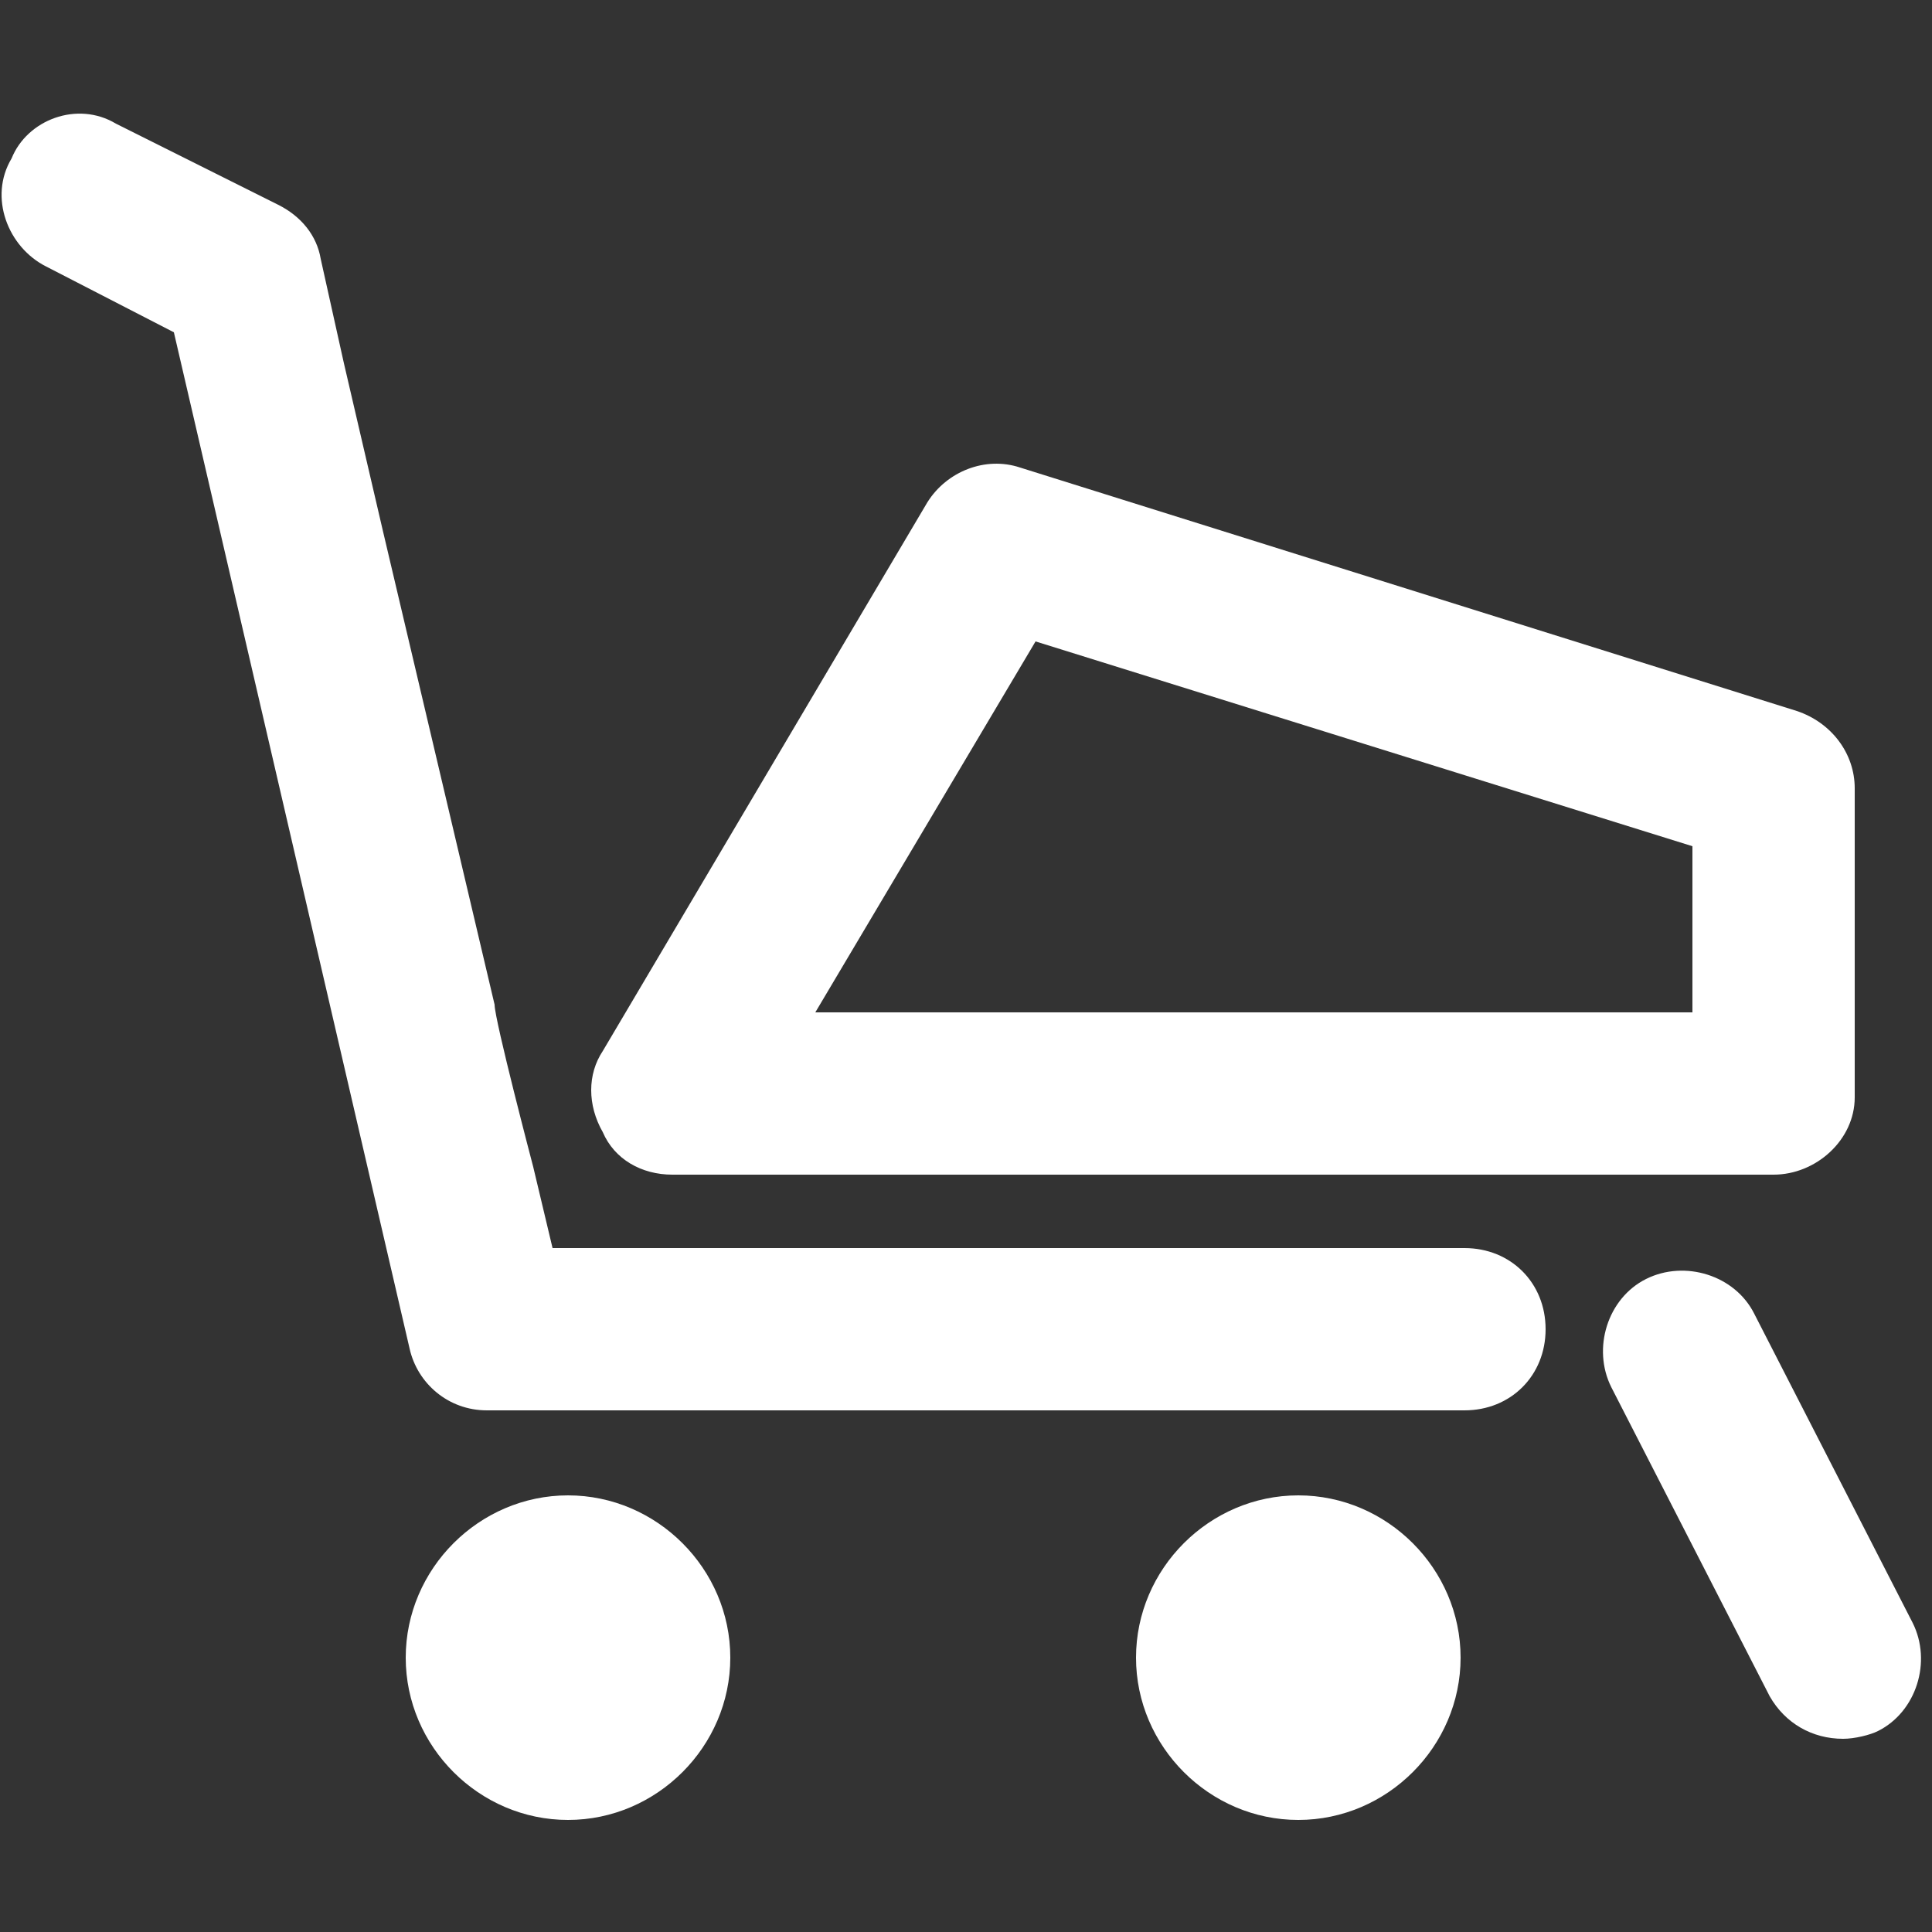
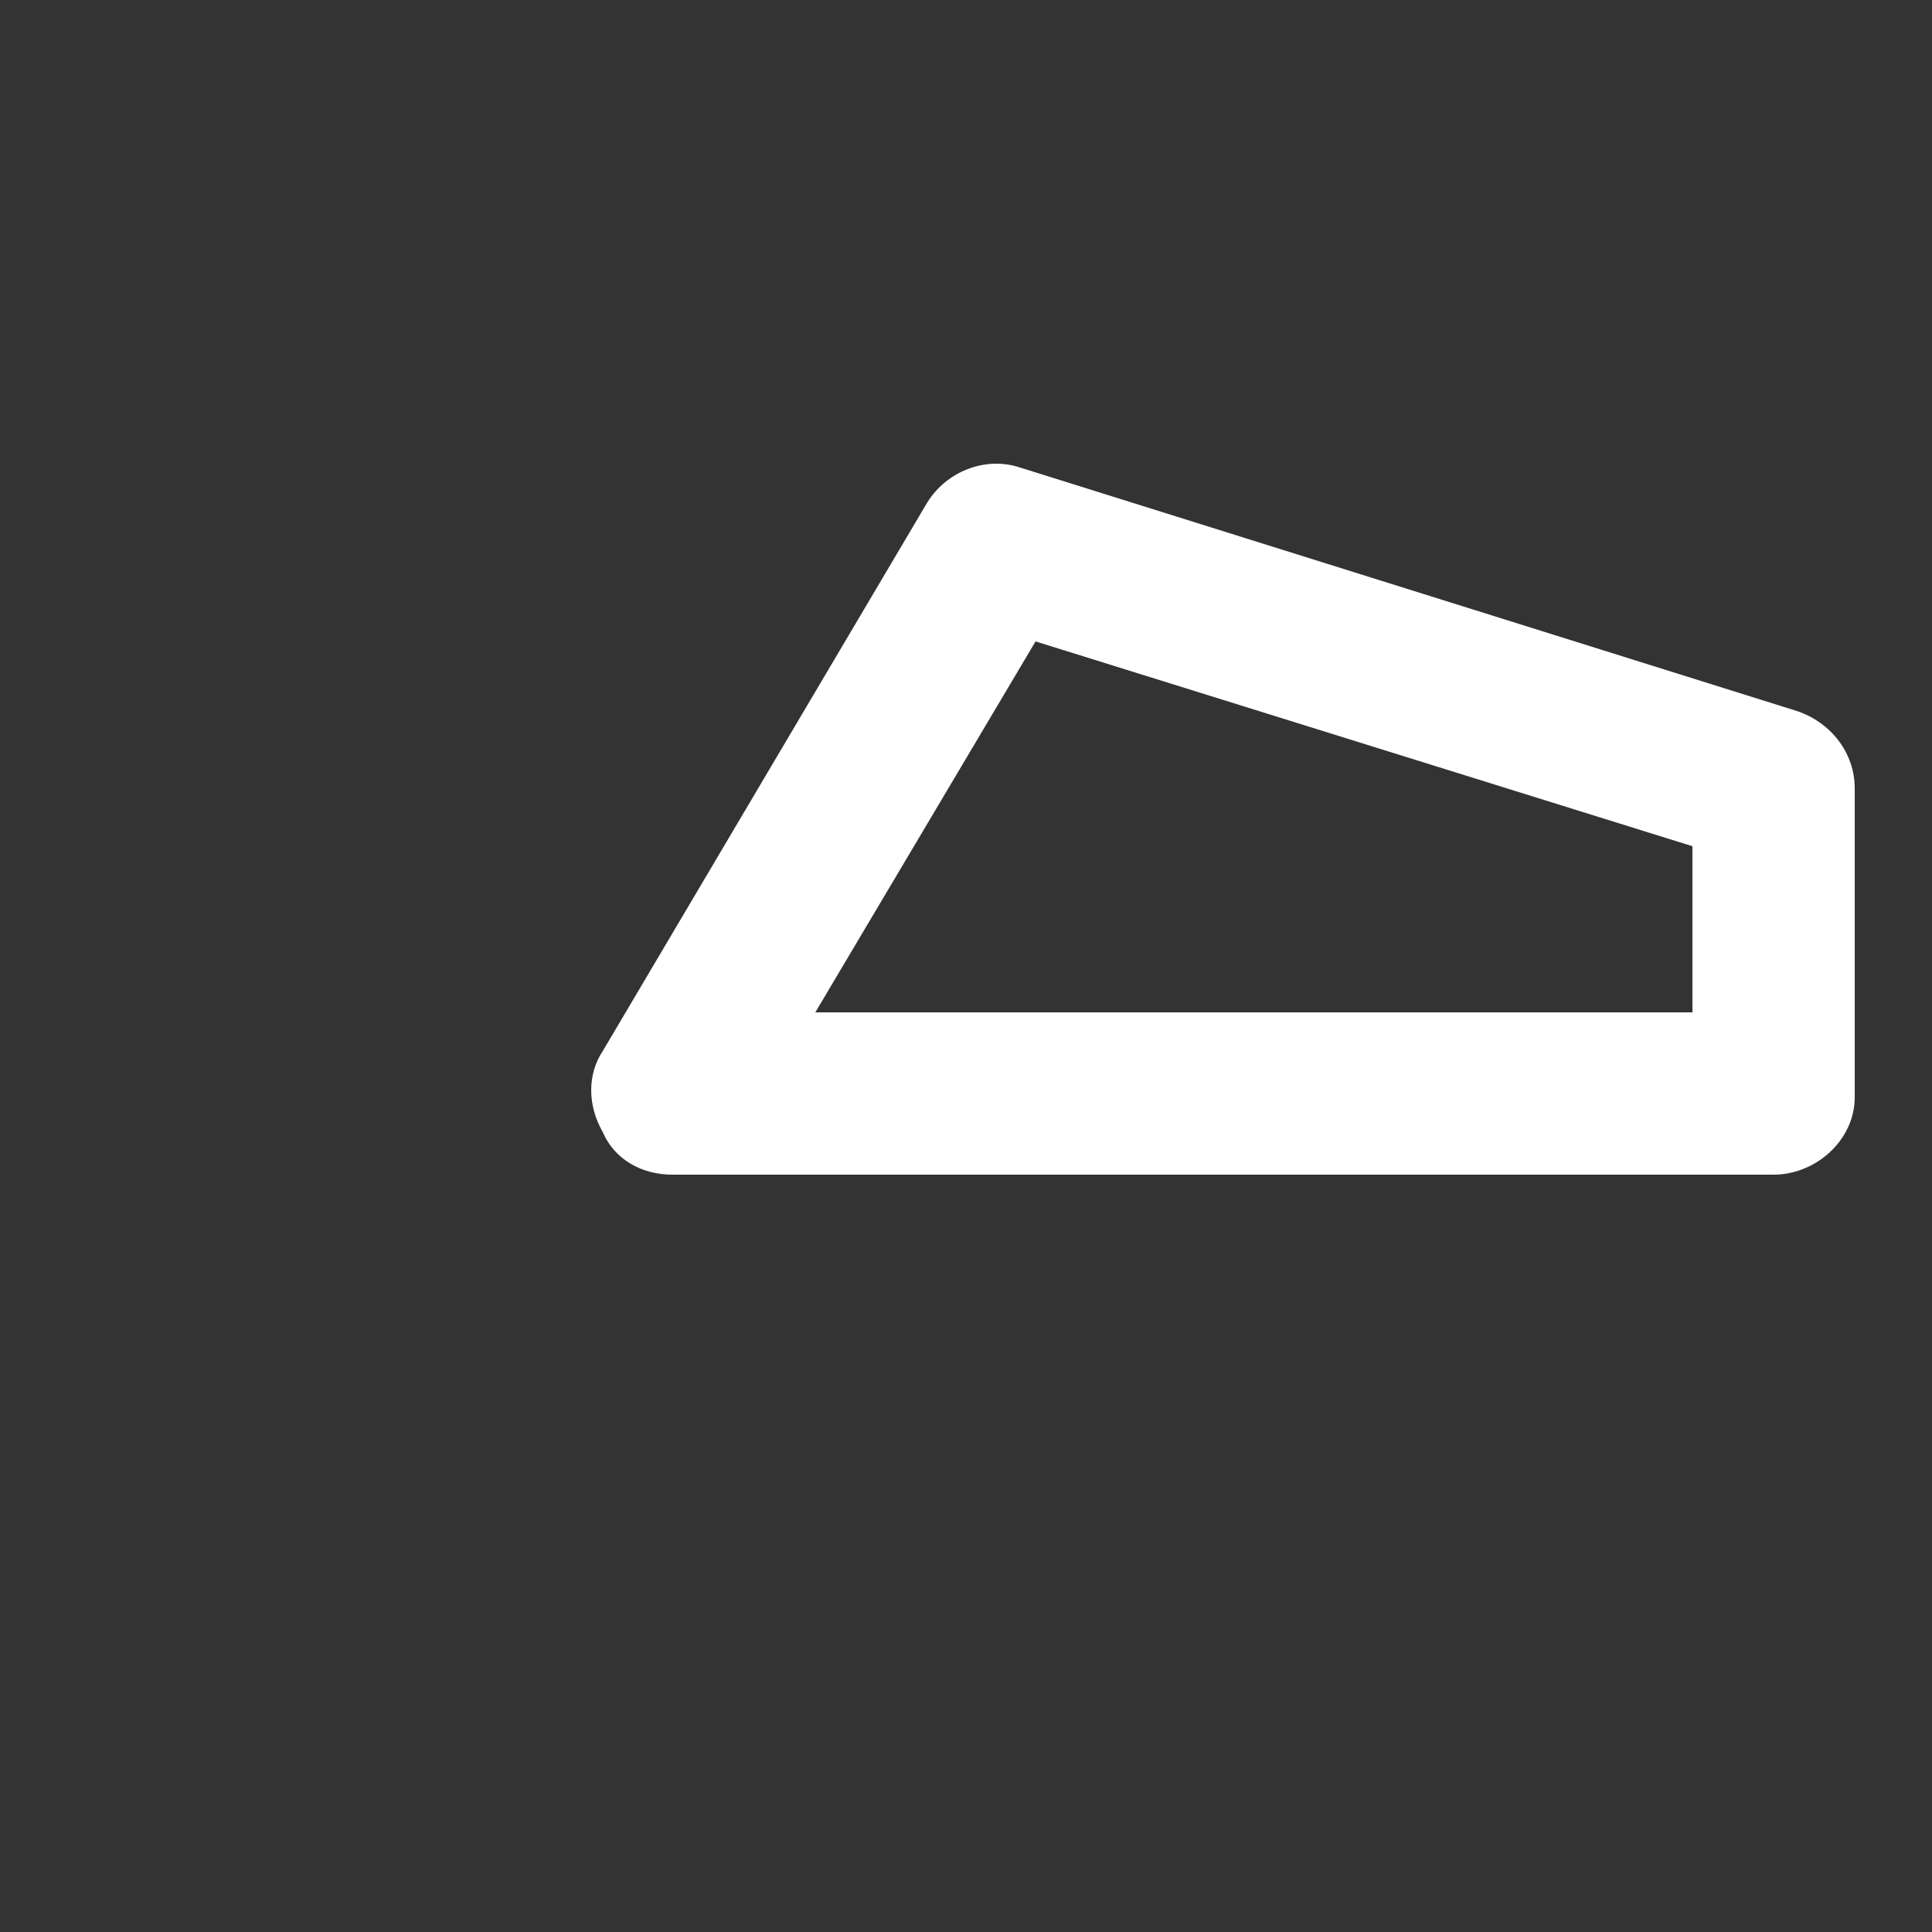
<svg xmlns="http://www.w3.org/2000/svg" xmlns:xlink="http://www.w3.org/1999/xlink" version="1.1" id="Ebene_1" x="0px" y="0px" viewBox="0 0 50 50" style="enable-background:new 0 0 50 50;" xml:space="preserve">
  <rect x="0" y="0" width="50" height="50" fill="#333333" stroke="none" />
  <style type="text/css">
	.st0{fill:#FFFFFF;}
</style>
  <g>
    <g>
      <defs>
-         <path id="SVGID_1_" d="M14.7,47.1c-2.3,0-4.2-1.9-4.2-4.2c0-2.3,1.9-4.2,4.2-4.2s4.2,1.9,4.2,4.2C18.9,45.2,17,47.1,14.7,47.1z      M33.6,47.1c-2.3,0-4.2-1.9-4.2-4.2c0-2.3,1.9-4.2,4.2-4.2s4.2,1.9,4.2,4.2C37.8,45.2,35.9,47.1,33.6,47.1z M13.8,30.2l0.5,2.1     h23.6c1.2,0,2.1,0.9,2.1,2.1c0,1.2-0.9,2.1-2.1,2.1H12.6c-1,0-1.8-0.7-2-1.6L4.5,8.6L1.2,6.9c-1-0.5-1.5-1.8-0.9-2.8     C0.7,3.1,2,2.6,3,3.2l4.2,2.1c0.6,0.3,1,0.8,1.1,1.4l0.6,2.7l1,4.3L12.8,26C12.8,26.4,13.8,30.2,13.8,30.2z" />
-       </defs>
+         </defs>
      <use xlink:href="#SVGID_1_" style="overflow:visible;fill-rule:evenodd;clip-rule:evenodd;fill:#FFFFFF;" />
      <clipPath id="SVGID_2_">
        <use xlink:href="#SVGID_1_" style="overflow:visible;" />
      </clipPath>
    </g>
    <g>
      <path class="st0" d="M45.9,30.4H17.4c-0.8,0-1.5-0.4-1.8-1.1c-0.4-0.7-0.4-1.5,0-2.1L24,13c0.5-0.8,1.5-1.2,2.4-0.9l20.1,6.3    c0.9,0.3,1.5,1.1,1.5,2v8C48,29.5,47,30.4,45.9,30.4z M21.1,26.2h22.7v-4.3l-17-5.3L21.1,26.2z" />
    </g>
    <g>
-       <path class="st0" d="M47.7,45c-0.8,0-1.5-0.4-1.9-1.1l-4.1-8c-0.5-1-0.1-2.3,0.9-2.8c1-0.5,2.3-0.1,2.8,0.9l4.1,8    c0.5,1,0.1,2.3-0.9,2.8C48.4,44.9,48,45,47.7,45z" />
-     </g>
+       </g>
  </g>
</svg>